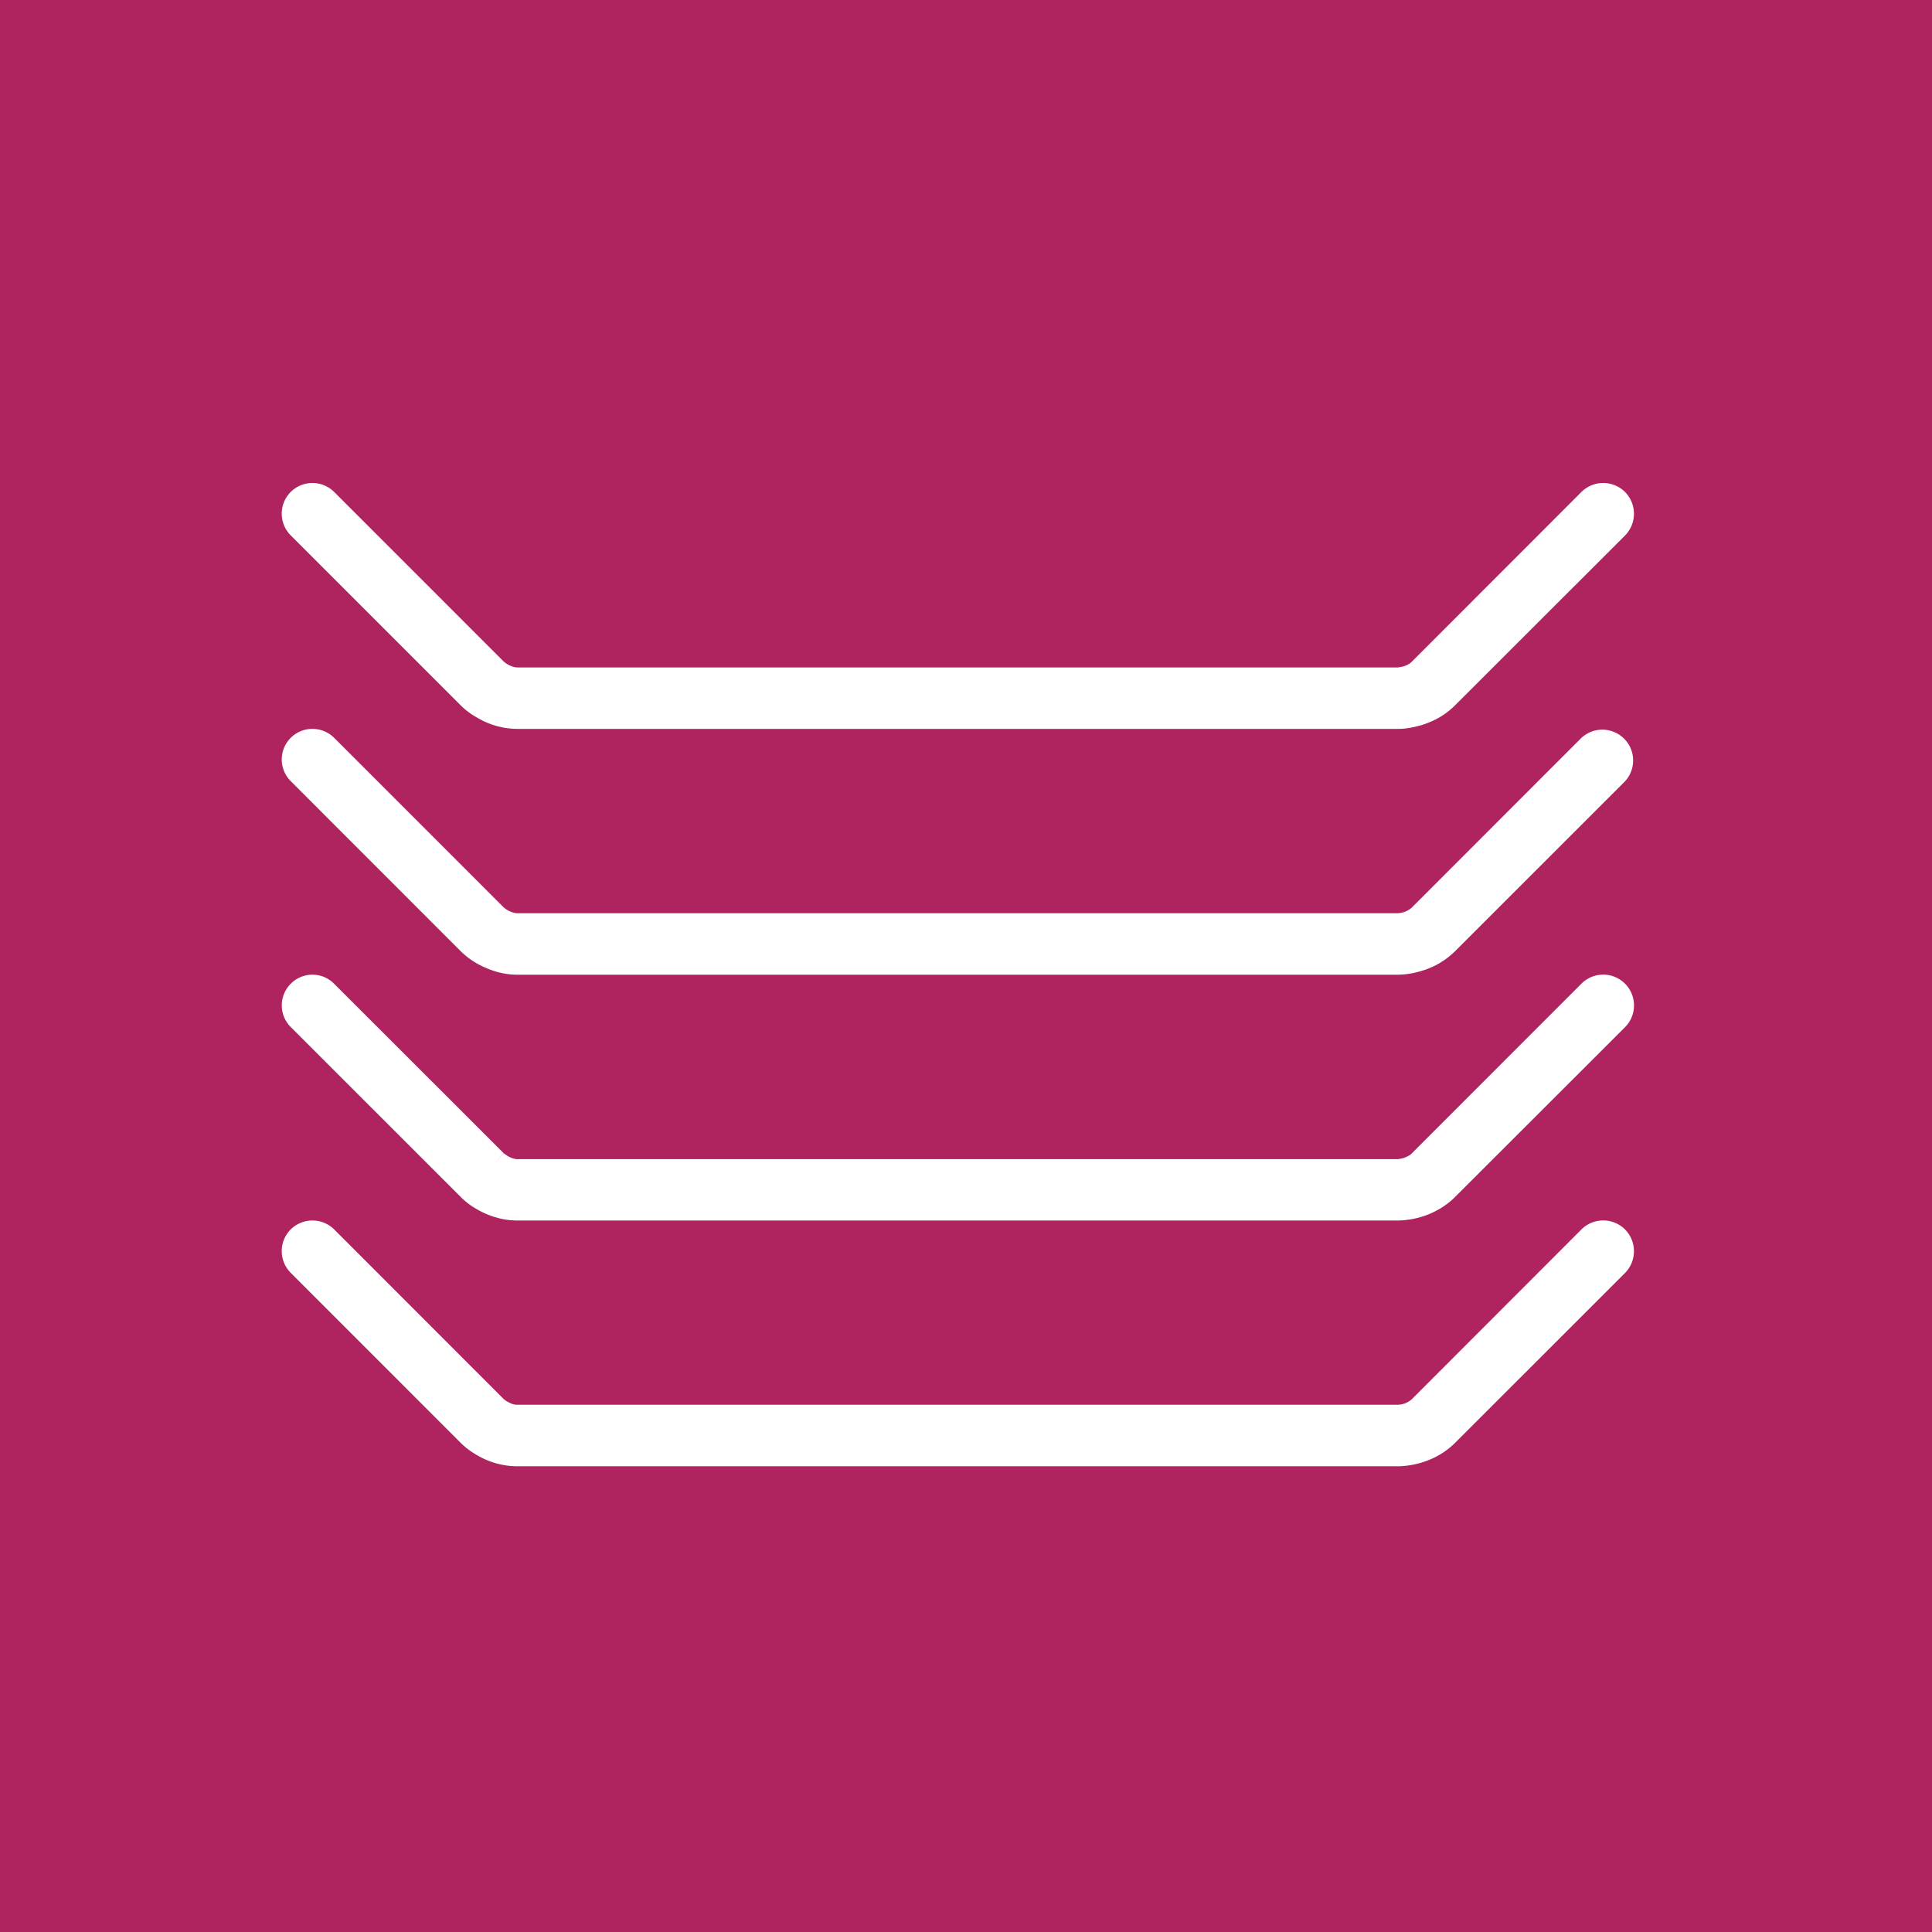
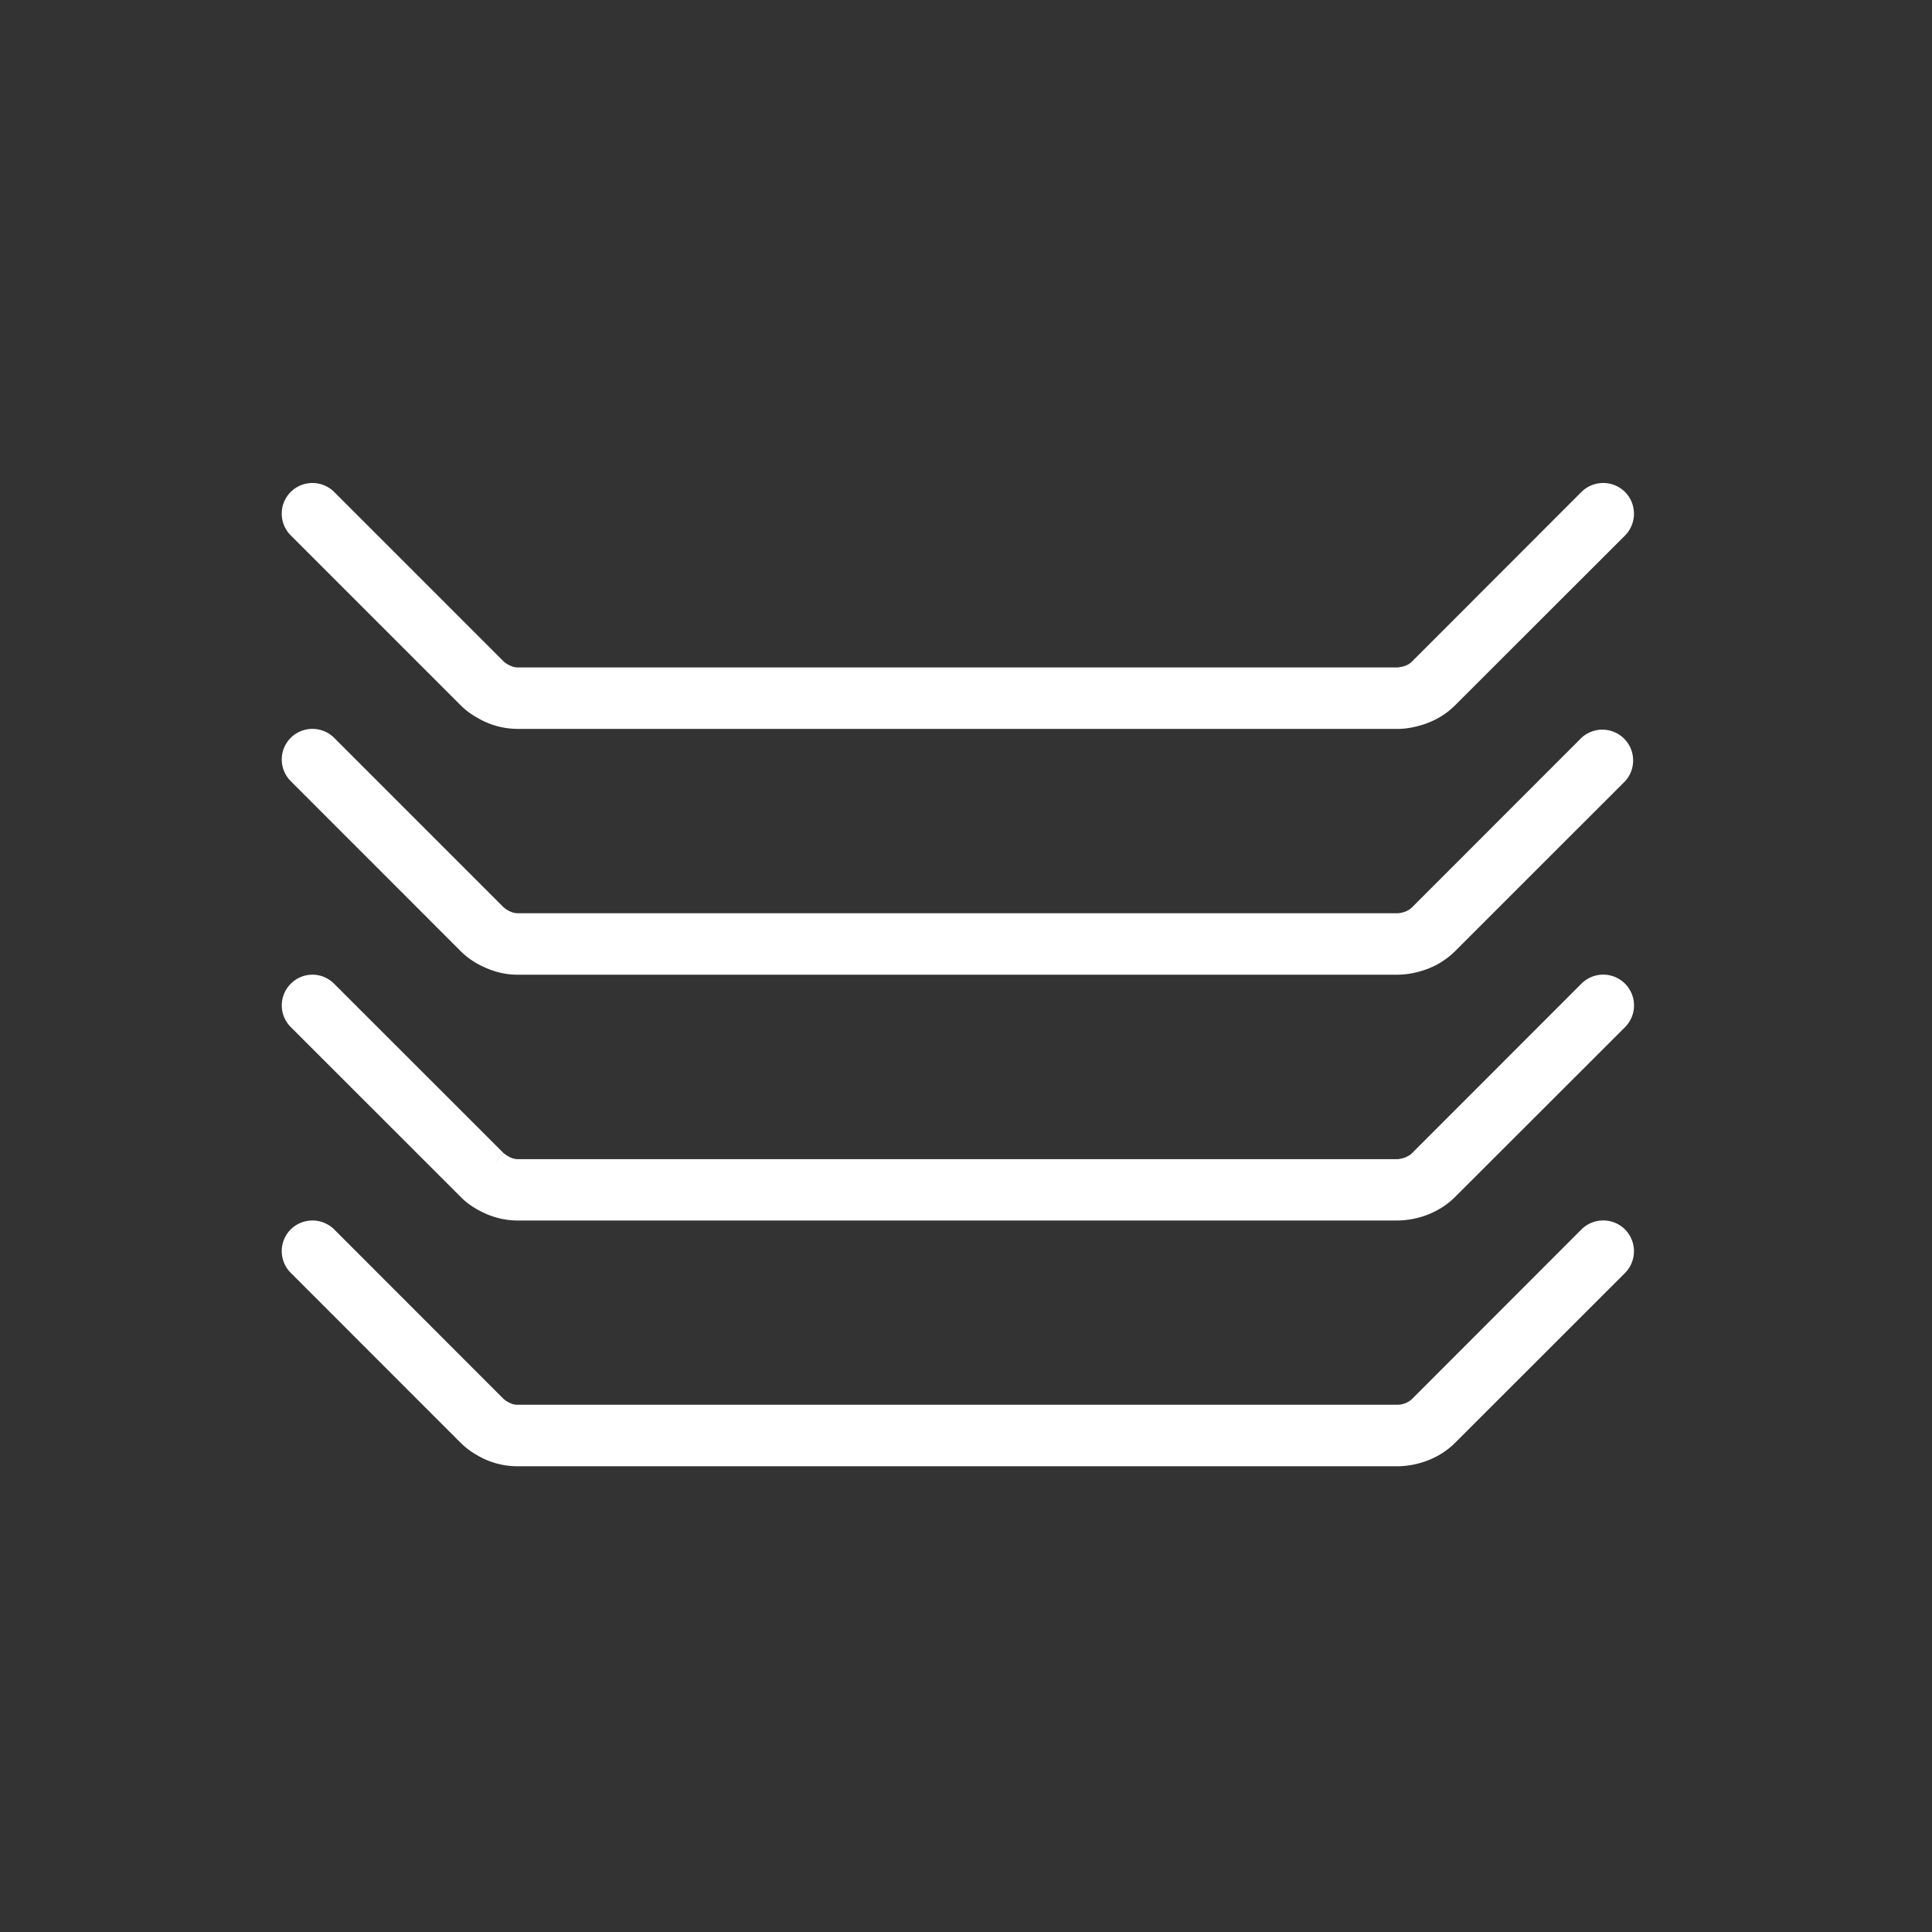
<svg xmlns="http://www.w3.org/2000/svg" width="48" height="48" fill="none" viewBox="0 0 48 48">
  <rect x="0" y="0" width="48" height="48" fill="#333333" stroke="none" />
  <g fill-rule="evenodd" clip-path="url(#a)" clip-rule="evenodd">
-     <path fill="#AF235F" d="M0 48h48V0H0v48Z" />
    <path fill="#fff" d="M39.29 30.545a.768.768 0 0 1 1.083 0 .77.77 0 0 1 0 1.082l-4.224 4.222c-.155.154-.32.265-.477.346a2.152 2.152 0 0 1-.932.234H12.855a1.97 1.97 0 0 1-1.013-.282 1.934 1.934 0 0 1-.395-.298l-4.22-4.222c-.302-.299-.302-.784-.005-1.082a.769.769 0 0 1 1.081 0l4.211 4.214c.015.01.029.022.051.04.044.028.11.064.173.085.04.012.08.017.117.017h21.878l.055-.005a.547.547 0 0 0 .282-.127l4.22-4.224Zm0-6.106a.765.765 0 1 1 1.083 1.081l-4.224 4.22c-.155.155-.32.265-.477.346a2.005 2.005 0 0 1-.44.169 2.17 2.17 0 0 1-.492.068H12.855c-.22 0-.414-.038-.583-.092a2.077 2.077 0 0 1-.43-.192 1.806 1.806 0 0 1-.395-.3l-4.22-4.219a.76.76 0 0 1-.005-1.077.756.756 0 0 1 1.081 0l4.21 4.207-.241.264.242-.261.01.008-.008-.008.021.015.028.02c.044.034.11.07.173.09.04.012.08.021.117.021h21.878c.011-.002.03-.004.055-.01a.519.519 0 0 0 .184-.062.345.345 0 0 0 .098-.066l4.22-4.222ZM7.222 18.332a.766.766 0 0 1 1.081 0l4.211 4.212c.015.01.029.022.051.04a.63.63 0 0 0 .173.085.4.4 0 0 0 .117.02h21.877l.023-.002.033-.005a.549.549 0 0 0 .282-.128l4.22-4.222a.765.765 0 0 1 1.083 1.079l-4.224 4.223c-.155.152-.32.264-.477.347-.158.08-.308.131-.44.165a2 2 0 0 1-.492.07H12.855c-.22 0-.414-.038-.583-.093a2.343 2.343 0 0 1-.43-.19 1.915 1.915 0 0 1-.395-.3l-4.22-4.222a.761.761 0 0 1-.005-1.079Zm5.315-1.878.028.022c.044.03.11.067.173.086a.4.4 0 0 0 .117.02h21.878a.577.577 0 0 0 .055-.01.54.54 0 0 0 .184-.057.421.421 0 0 0 .098-.069l4.22-4.223a.768.768 0 0 1 1.083 0c.296.3.296.781 0 1.082l-4.224 4.22c-.155.156-.32.266-.477.347-.158.08-.308.133-.44.166-.26.07-.447.071-.492.071H12.855a1.966 1.966 0 0 1-1.013-.287 1.778 1.778 0 0 1-.395-.297l-4.22-4.22c-.302-.3-.302-.782-.005-1.082a.766.766 0 0 1 1.081 0l4.211 4.212v.001l.005.004.003.003.015.011Z" />
  </g>
  <defs>
    <clipPath id="a">
      <path fill="#fff" d="M0 0h48v48H0z" />
    </clipPath>
  </defs>
</svg>